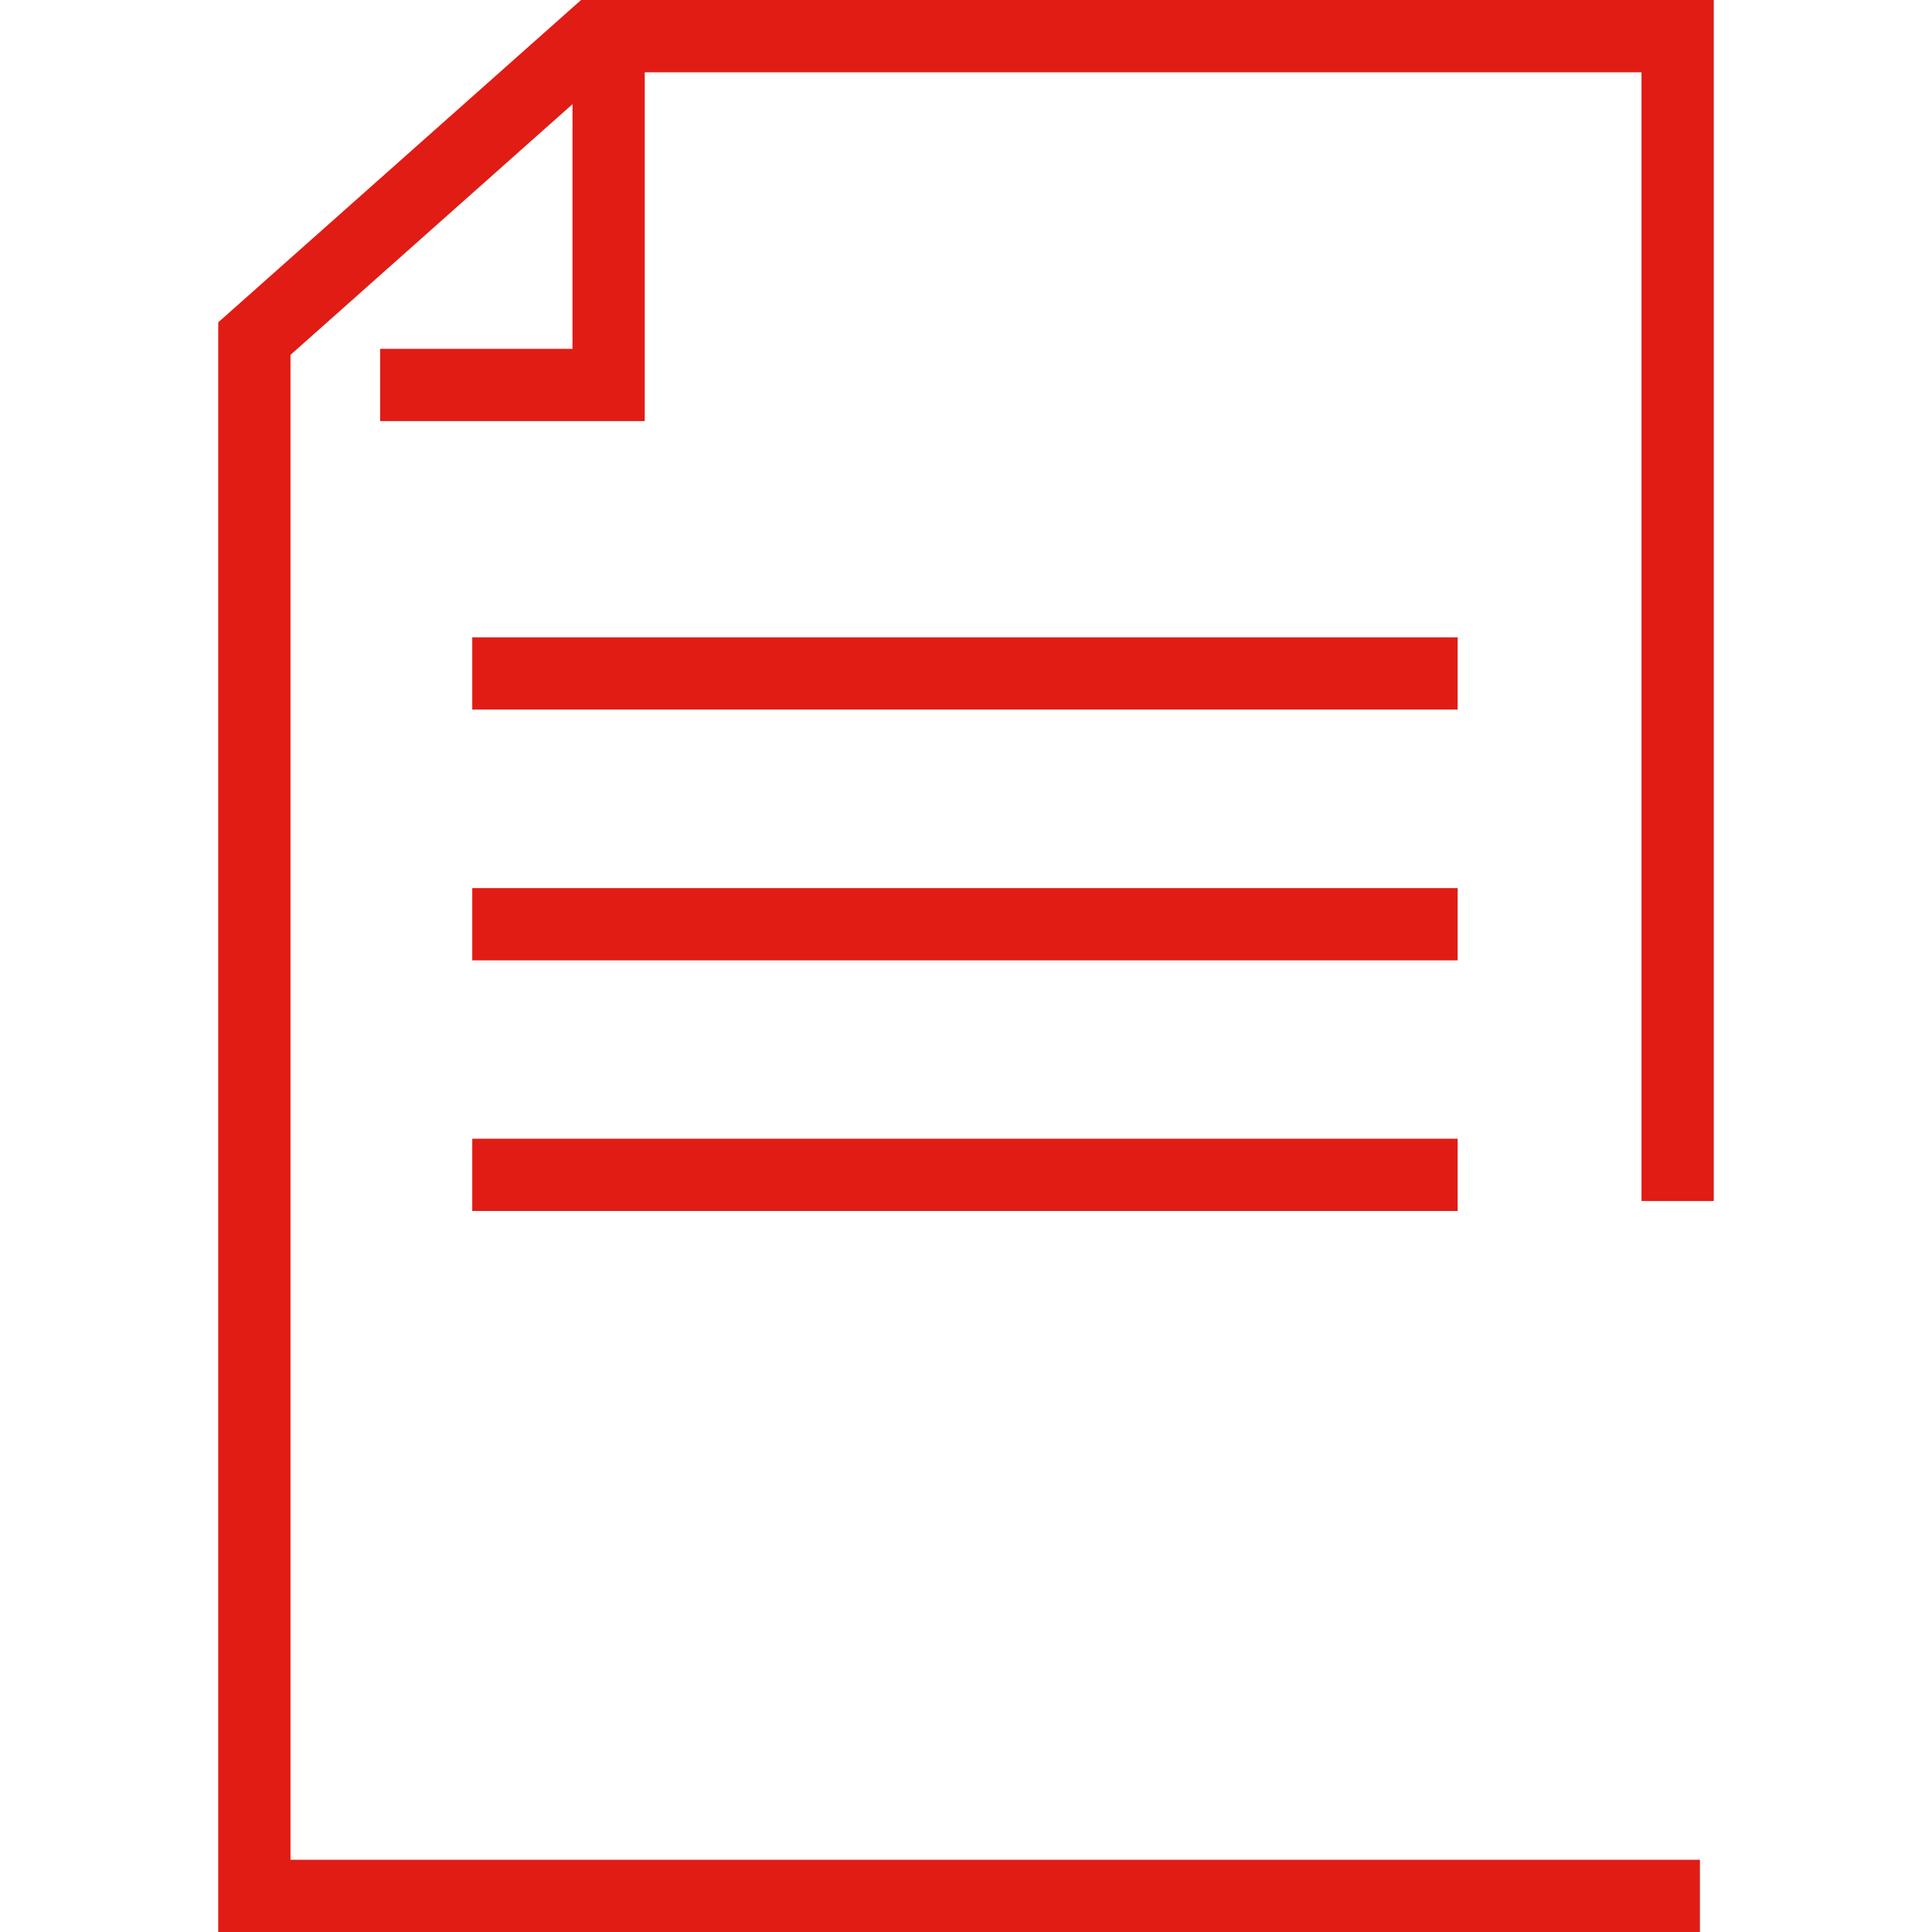
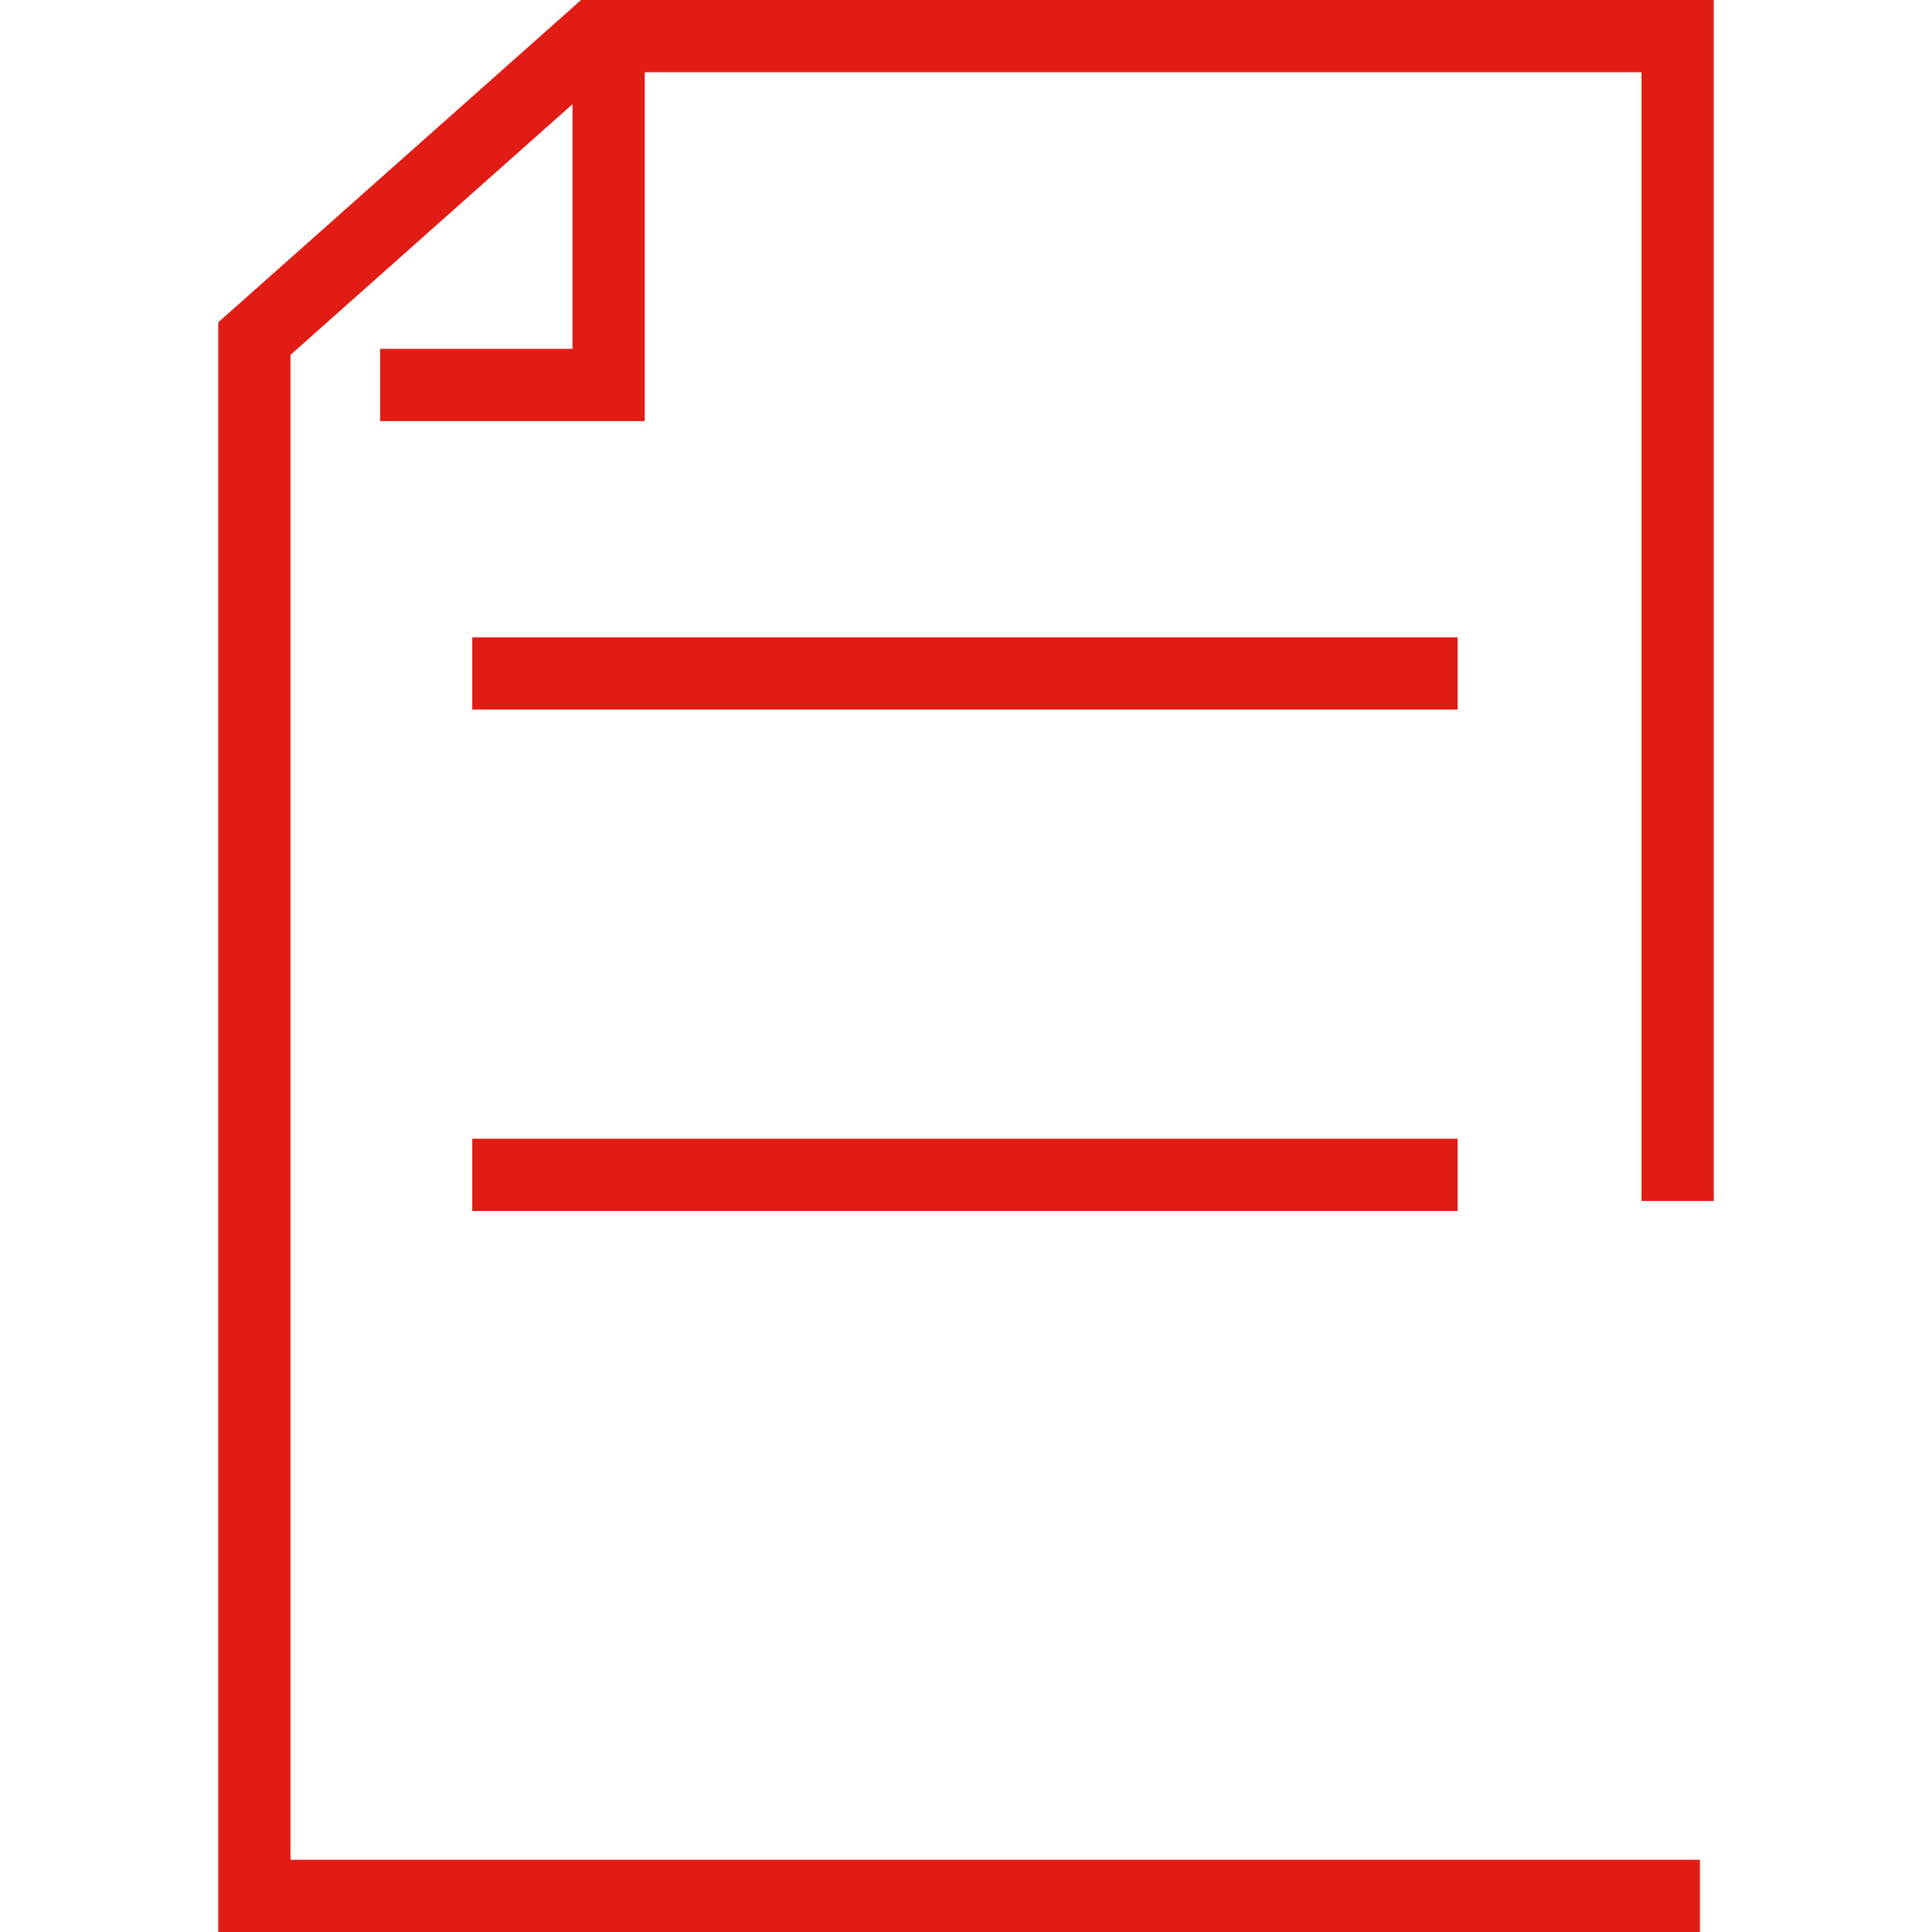
<svg xmlns="http://www.w3.org/2000/svg" id="Ebene_1" data-name="Ebene 1" viewBox="0 0 250 250">
  <defs>
    <style>
      .cls-1 {
        fill: #e01c15;
        stroke-width: 0px;
      }
    </style>
  </defs>
  <rect class="cls-1" x="61.11" y="82.47" width="127.51" height="9.35" />
-   <rect class="cls-1" x="61.11" y="114.92" width="127.51" height="9.35" />
  <rect class="cls-1" x="61.11" y="147.35" width="127.51" height="9.35" />
  <polygon class="cls-1" points="221.76 155.41 221.76 0 75.19 0 28.24 41.71 28.24 250 219.97 250 219.97 240.65 37.59 240.65 37.59 45.92 74.08 13.48 74.08 45.14 49.19 45.14 49.19 54.49 83.43 54.49 83.43 9.35 212.41 9.35 212.41 155.41 221.76 155.41" />
</svg>